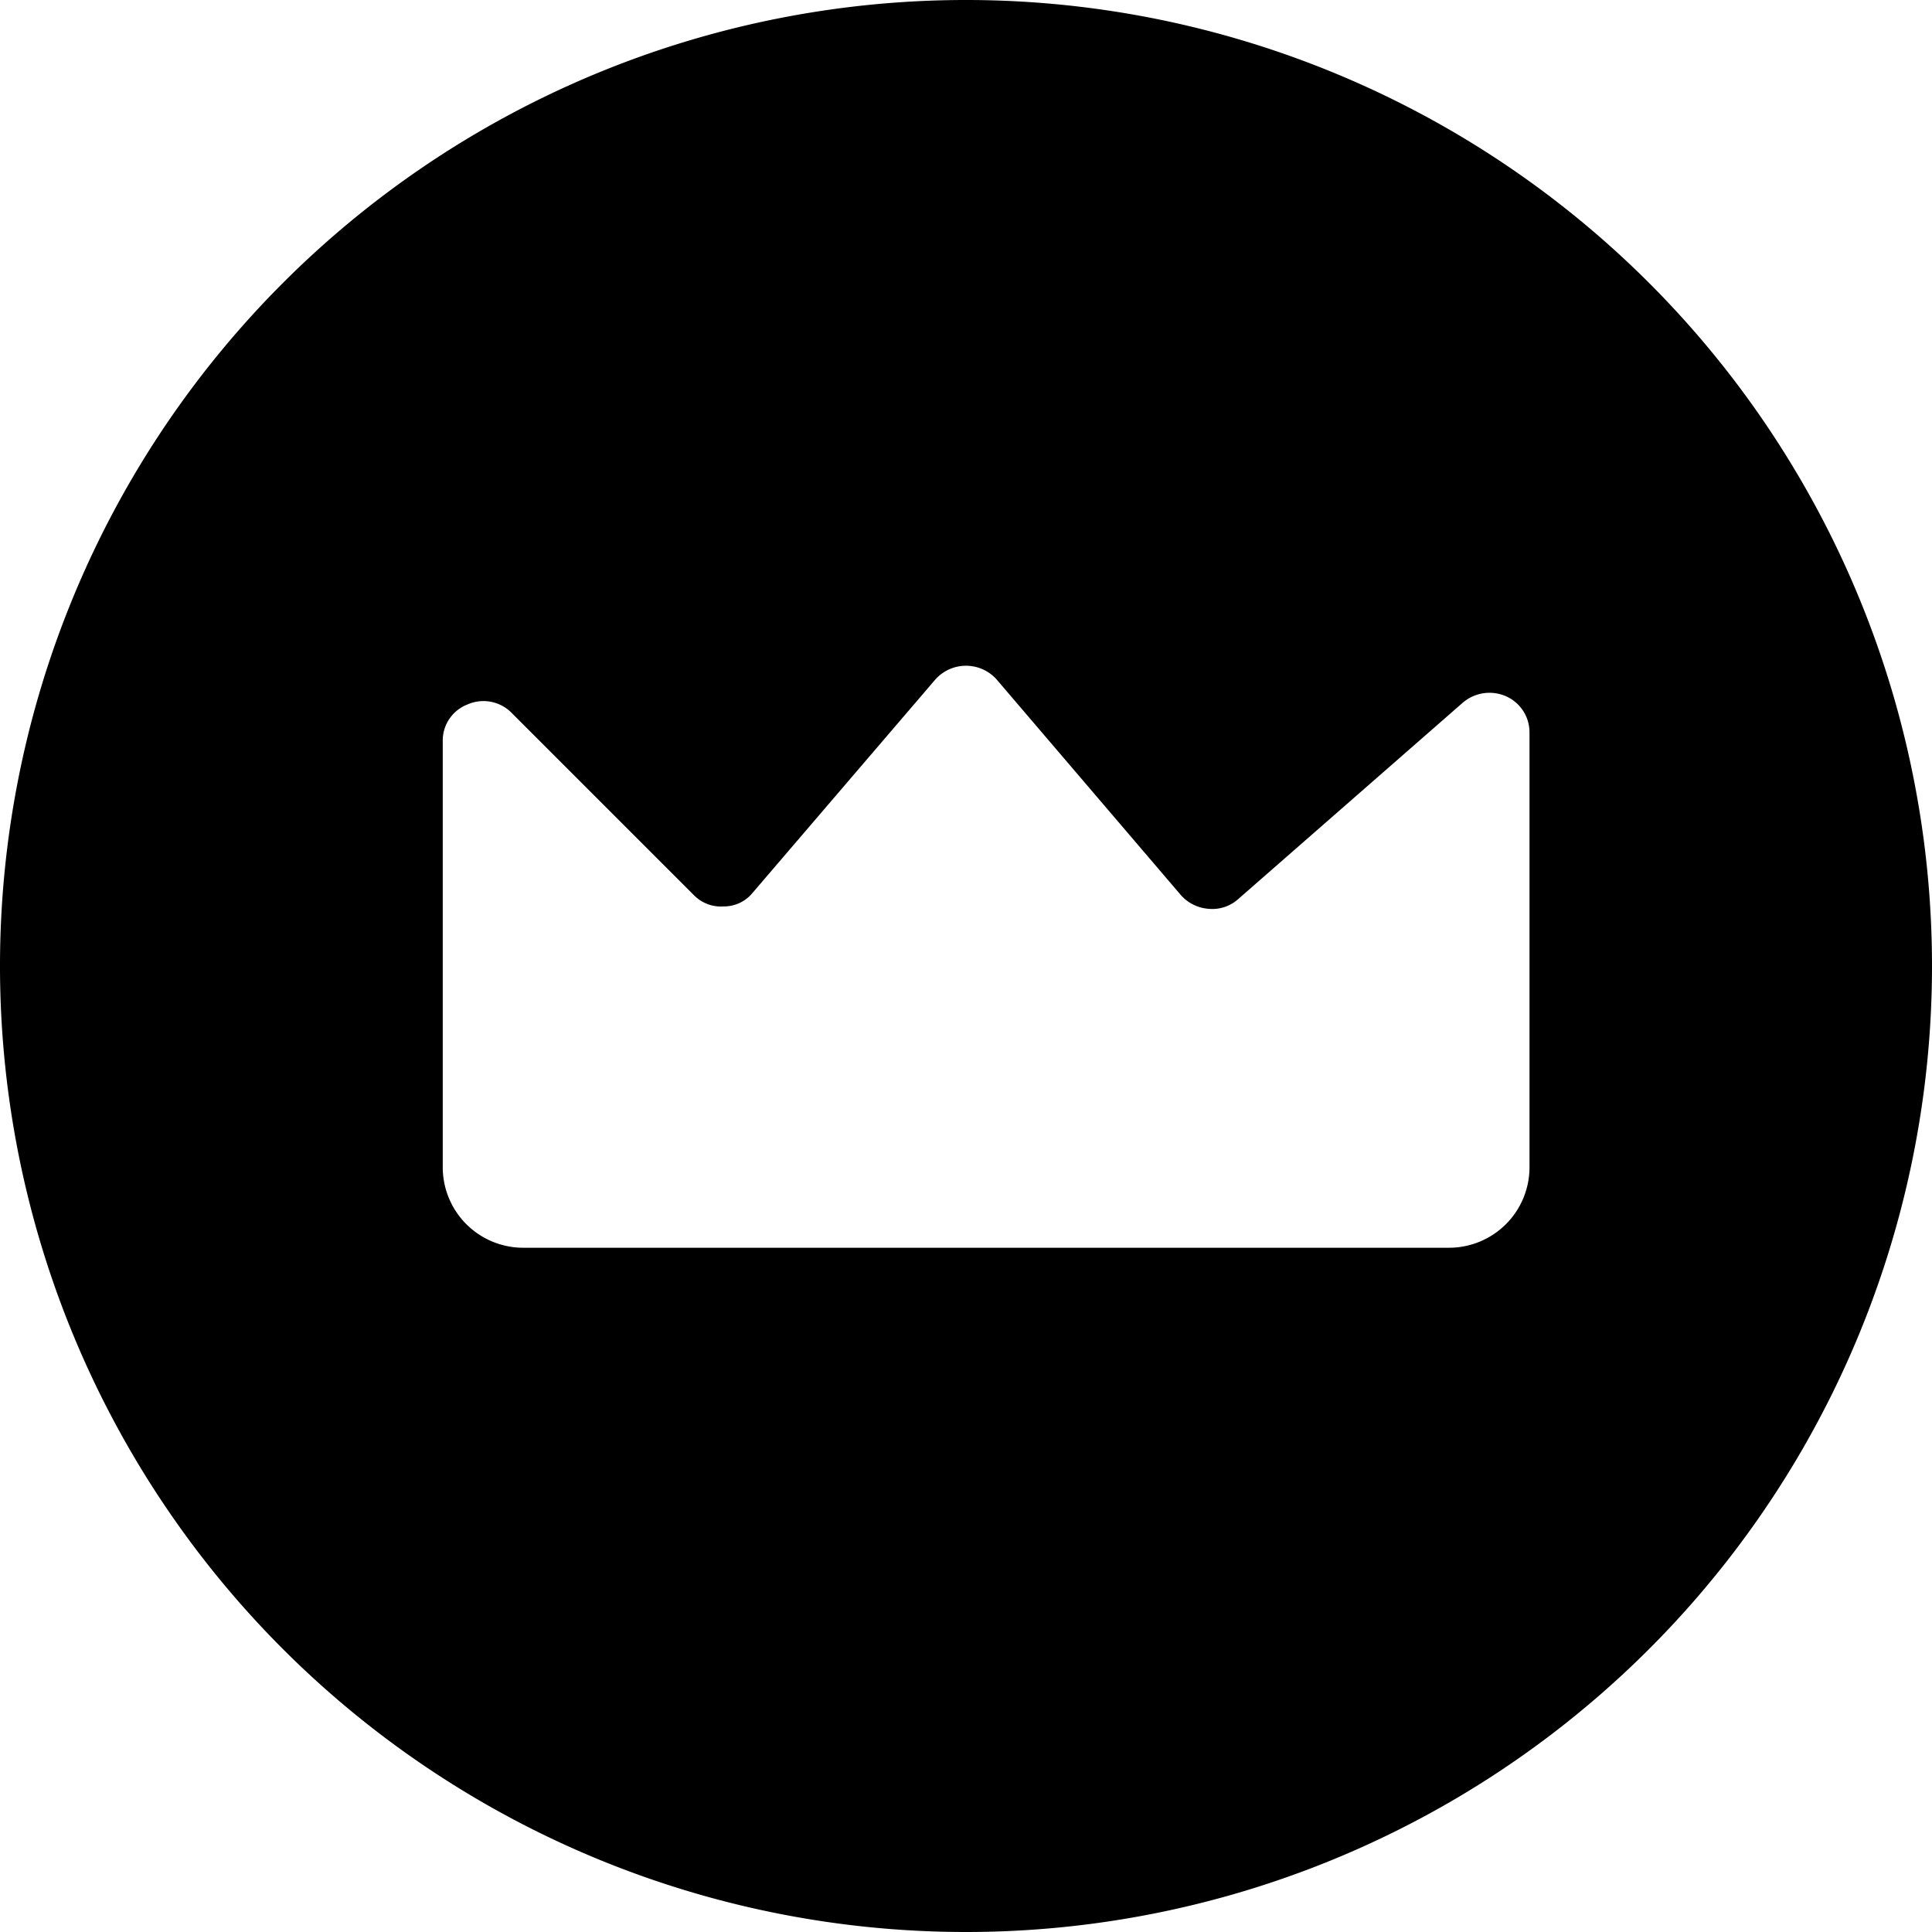
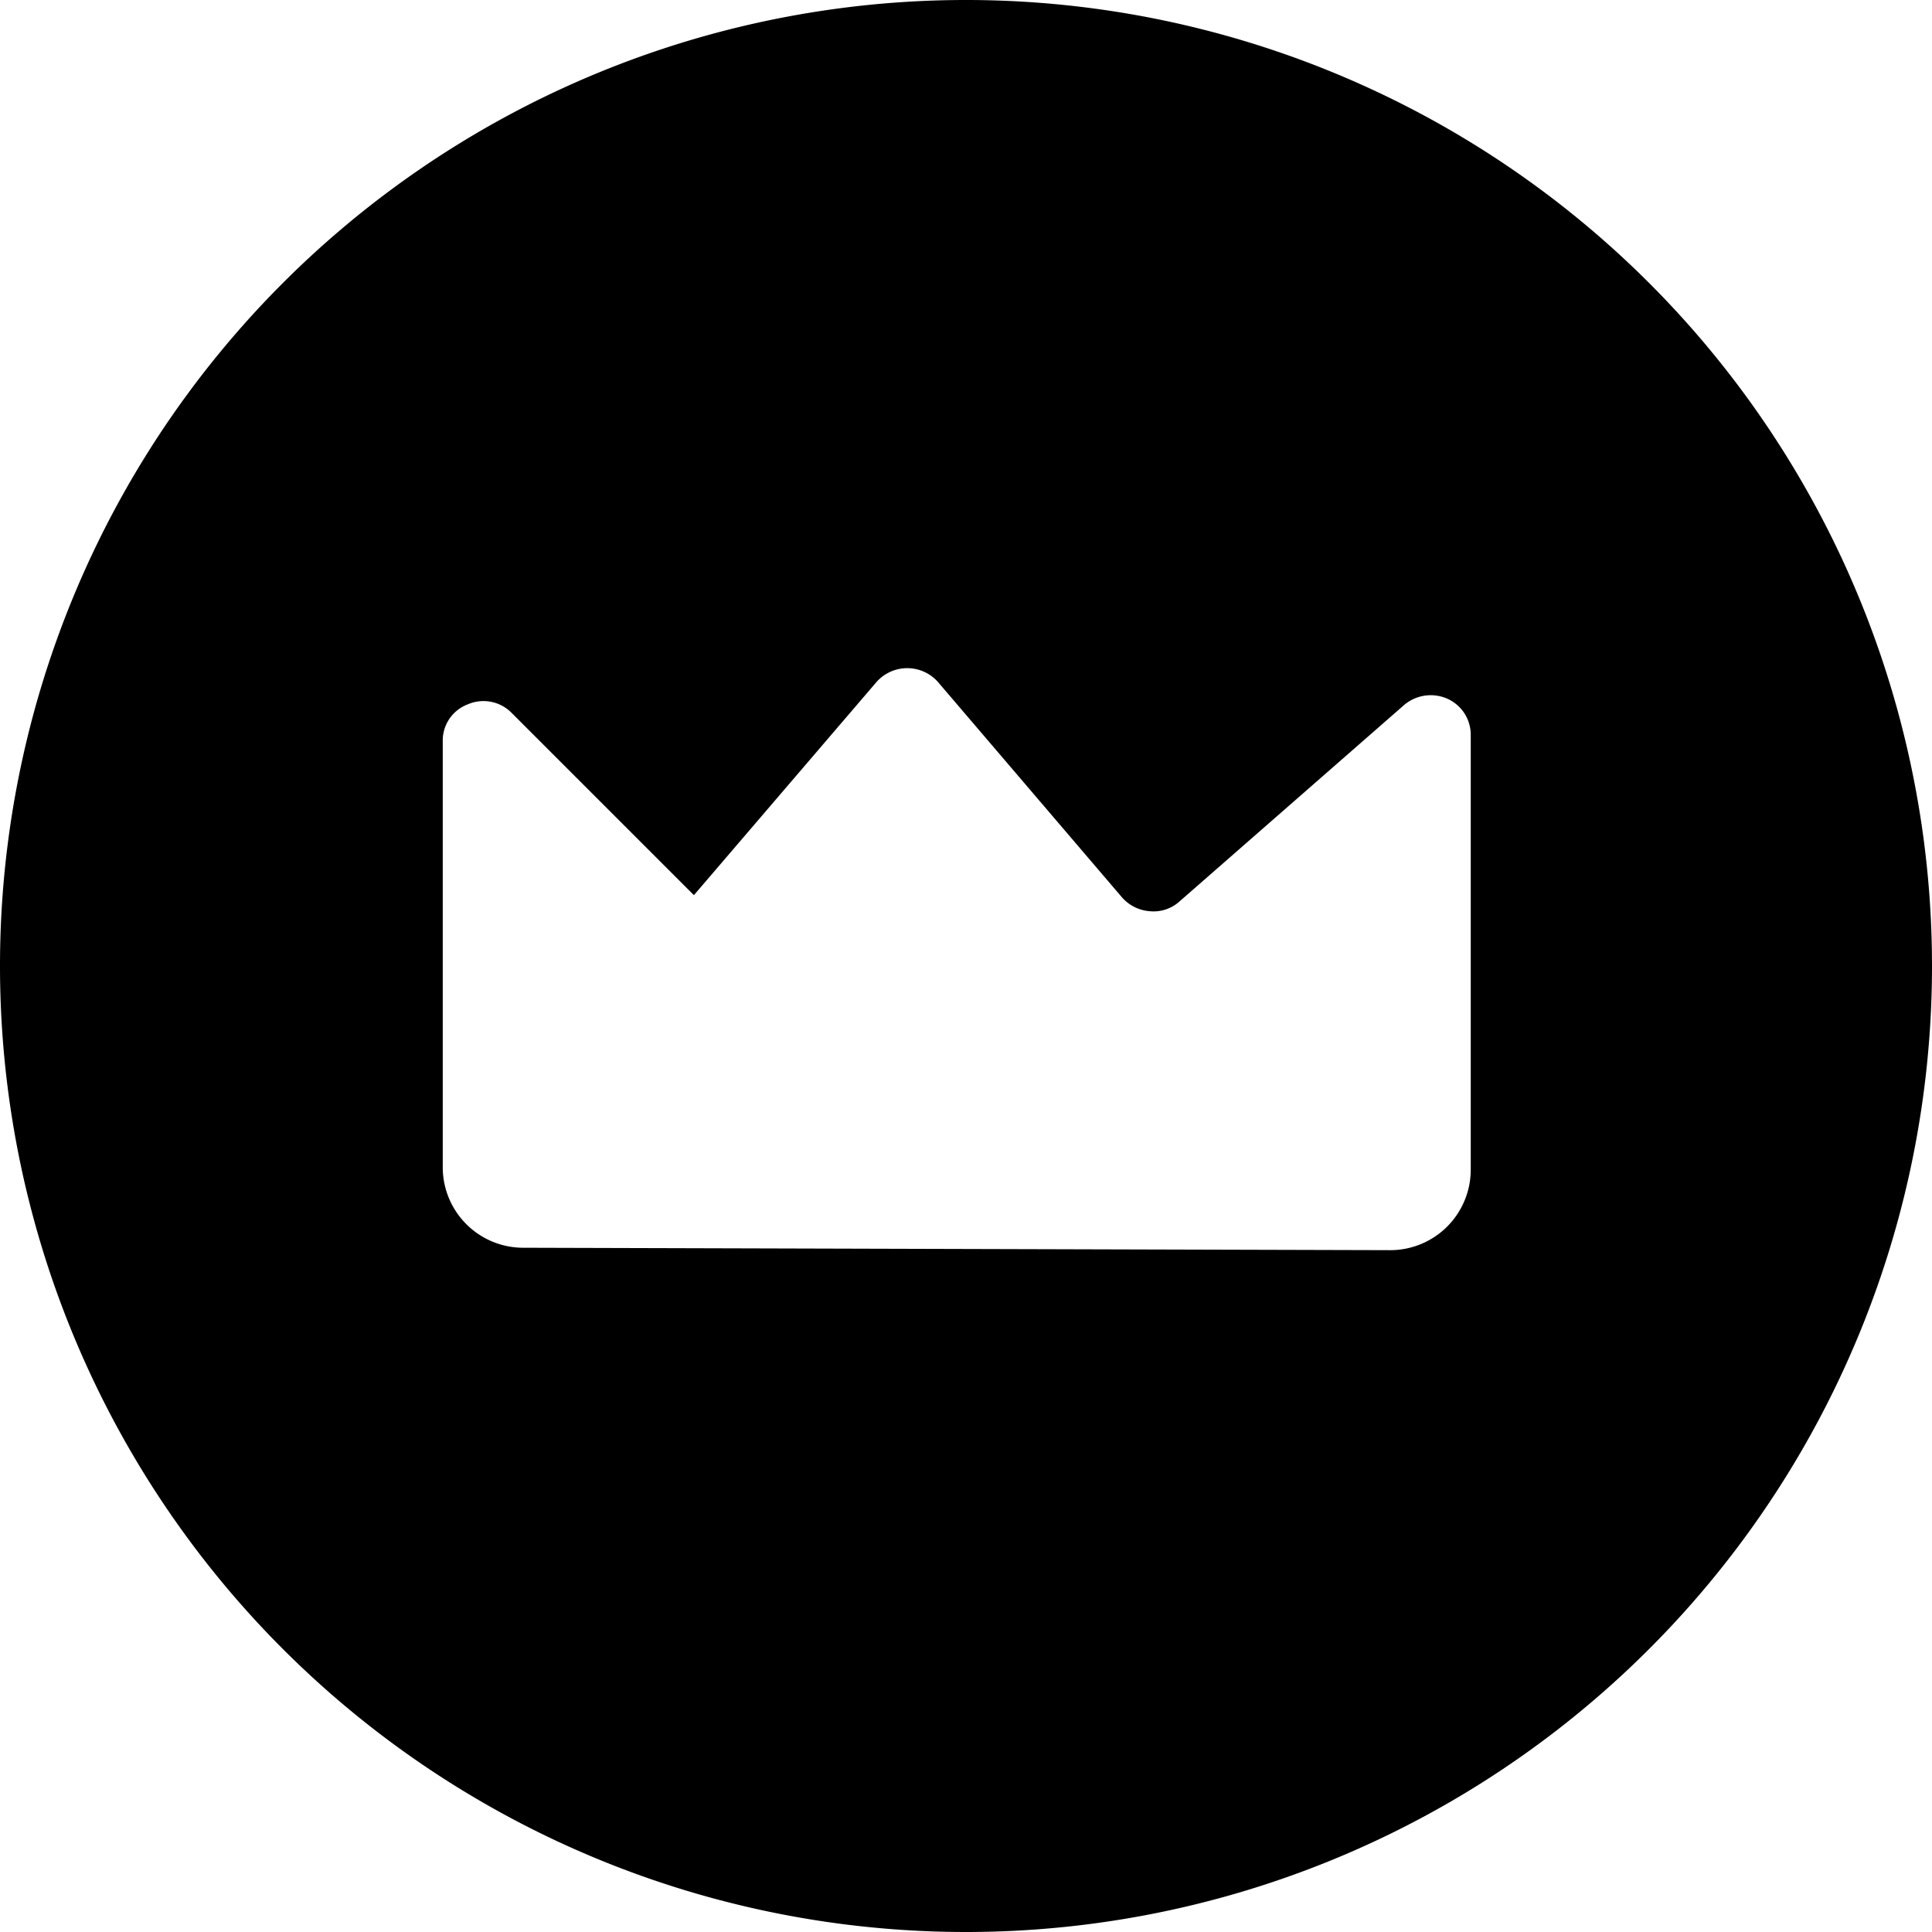
<svg xmlns="http://www.w3.org/2000/svg" viewBox="0 0 24 24">
-   <path d="M24 12a12 12 0 1 0 -12 12 12 12 0 0 0 12 -12ZM6.5 15.5a1 1 0 0 1 -1 -1V9.21a0.48 0.48 0 0 1 0.31 -0.46 0.49 0.49 0 0 1 0.54 0.1l2.27 2.27a0.47 0.47 0 0 0 0.37 0.14 0.46 0.46 0 0 0 0.36 -0.17l2.27 -2.65a0.51 0.51 0 0 1 0.76 0l2.29 2.68a0.51 0.51 0 0 0 0.35 0.17 0.48 0.48 0 0 0 0.36 -0.12l2.79 -2.44a0.51 0.51 0 0 1 0.54 -0.08 0.49 0.49 0 0 1 0.29 0.45v5.4a1 1 0 0 1 -1 1Z" fill="#000000" stroke-width="1" />
+   <path d="M24 12a12 12 0 1 0 -12 12 12 12 0 0 0 12 -12ZM6.5 15.5a1 1 0 0 1 -1 -1V9.21a0.48 0.48 0 0 1 0.31 -0.46 0.49 0.49 0 0 1 0.54 0.1l2.27 2.27l2.27 -2.65a0.51 0.51 0 0 1 0.76 0l2.29 2.68a0.51 0.51 0 0 0 0.35 0.17 0.48 0.48 0 0 0 0.36 -0.12l2.79 -2.44a0.51 0.51 0 0 1 0.54 -0.08 0.49 0.49 0 0 1 0.29 0.45v5.4a1 1 0 0 1 -1 1Z" fill="#000000" stroke-width="1" />
</svg>